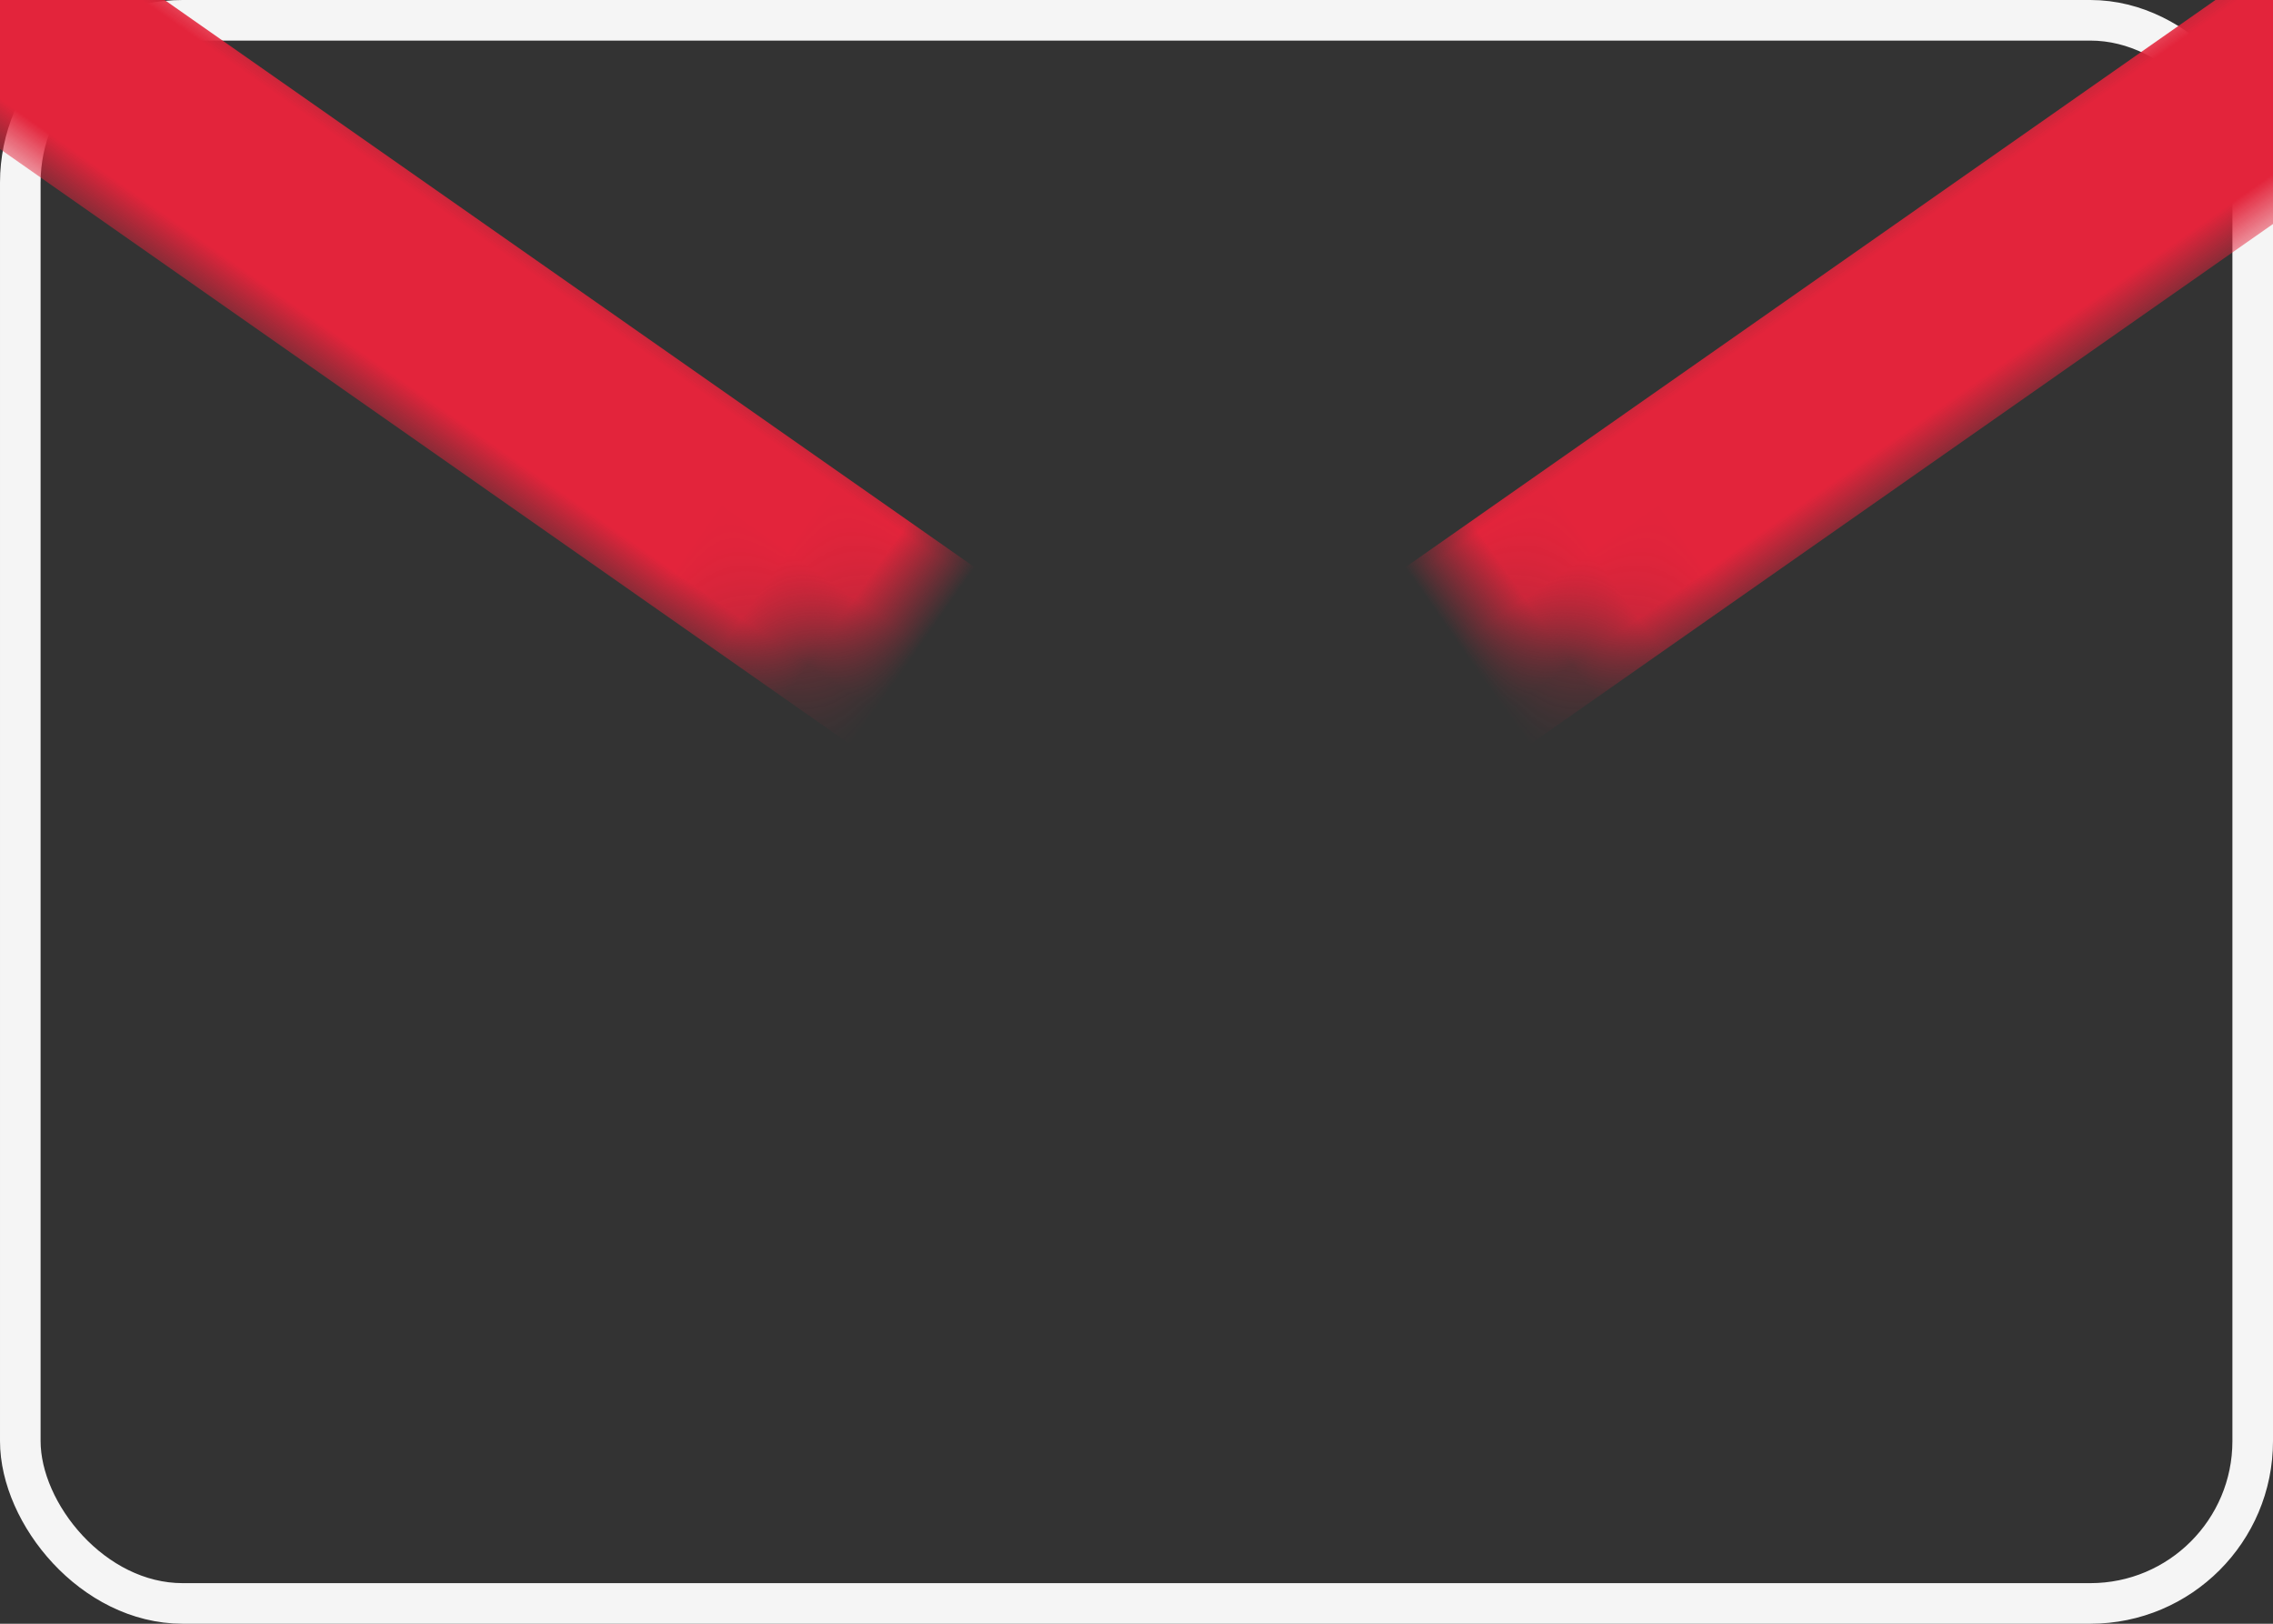
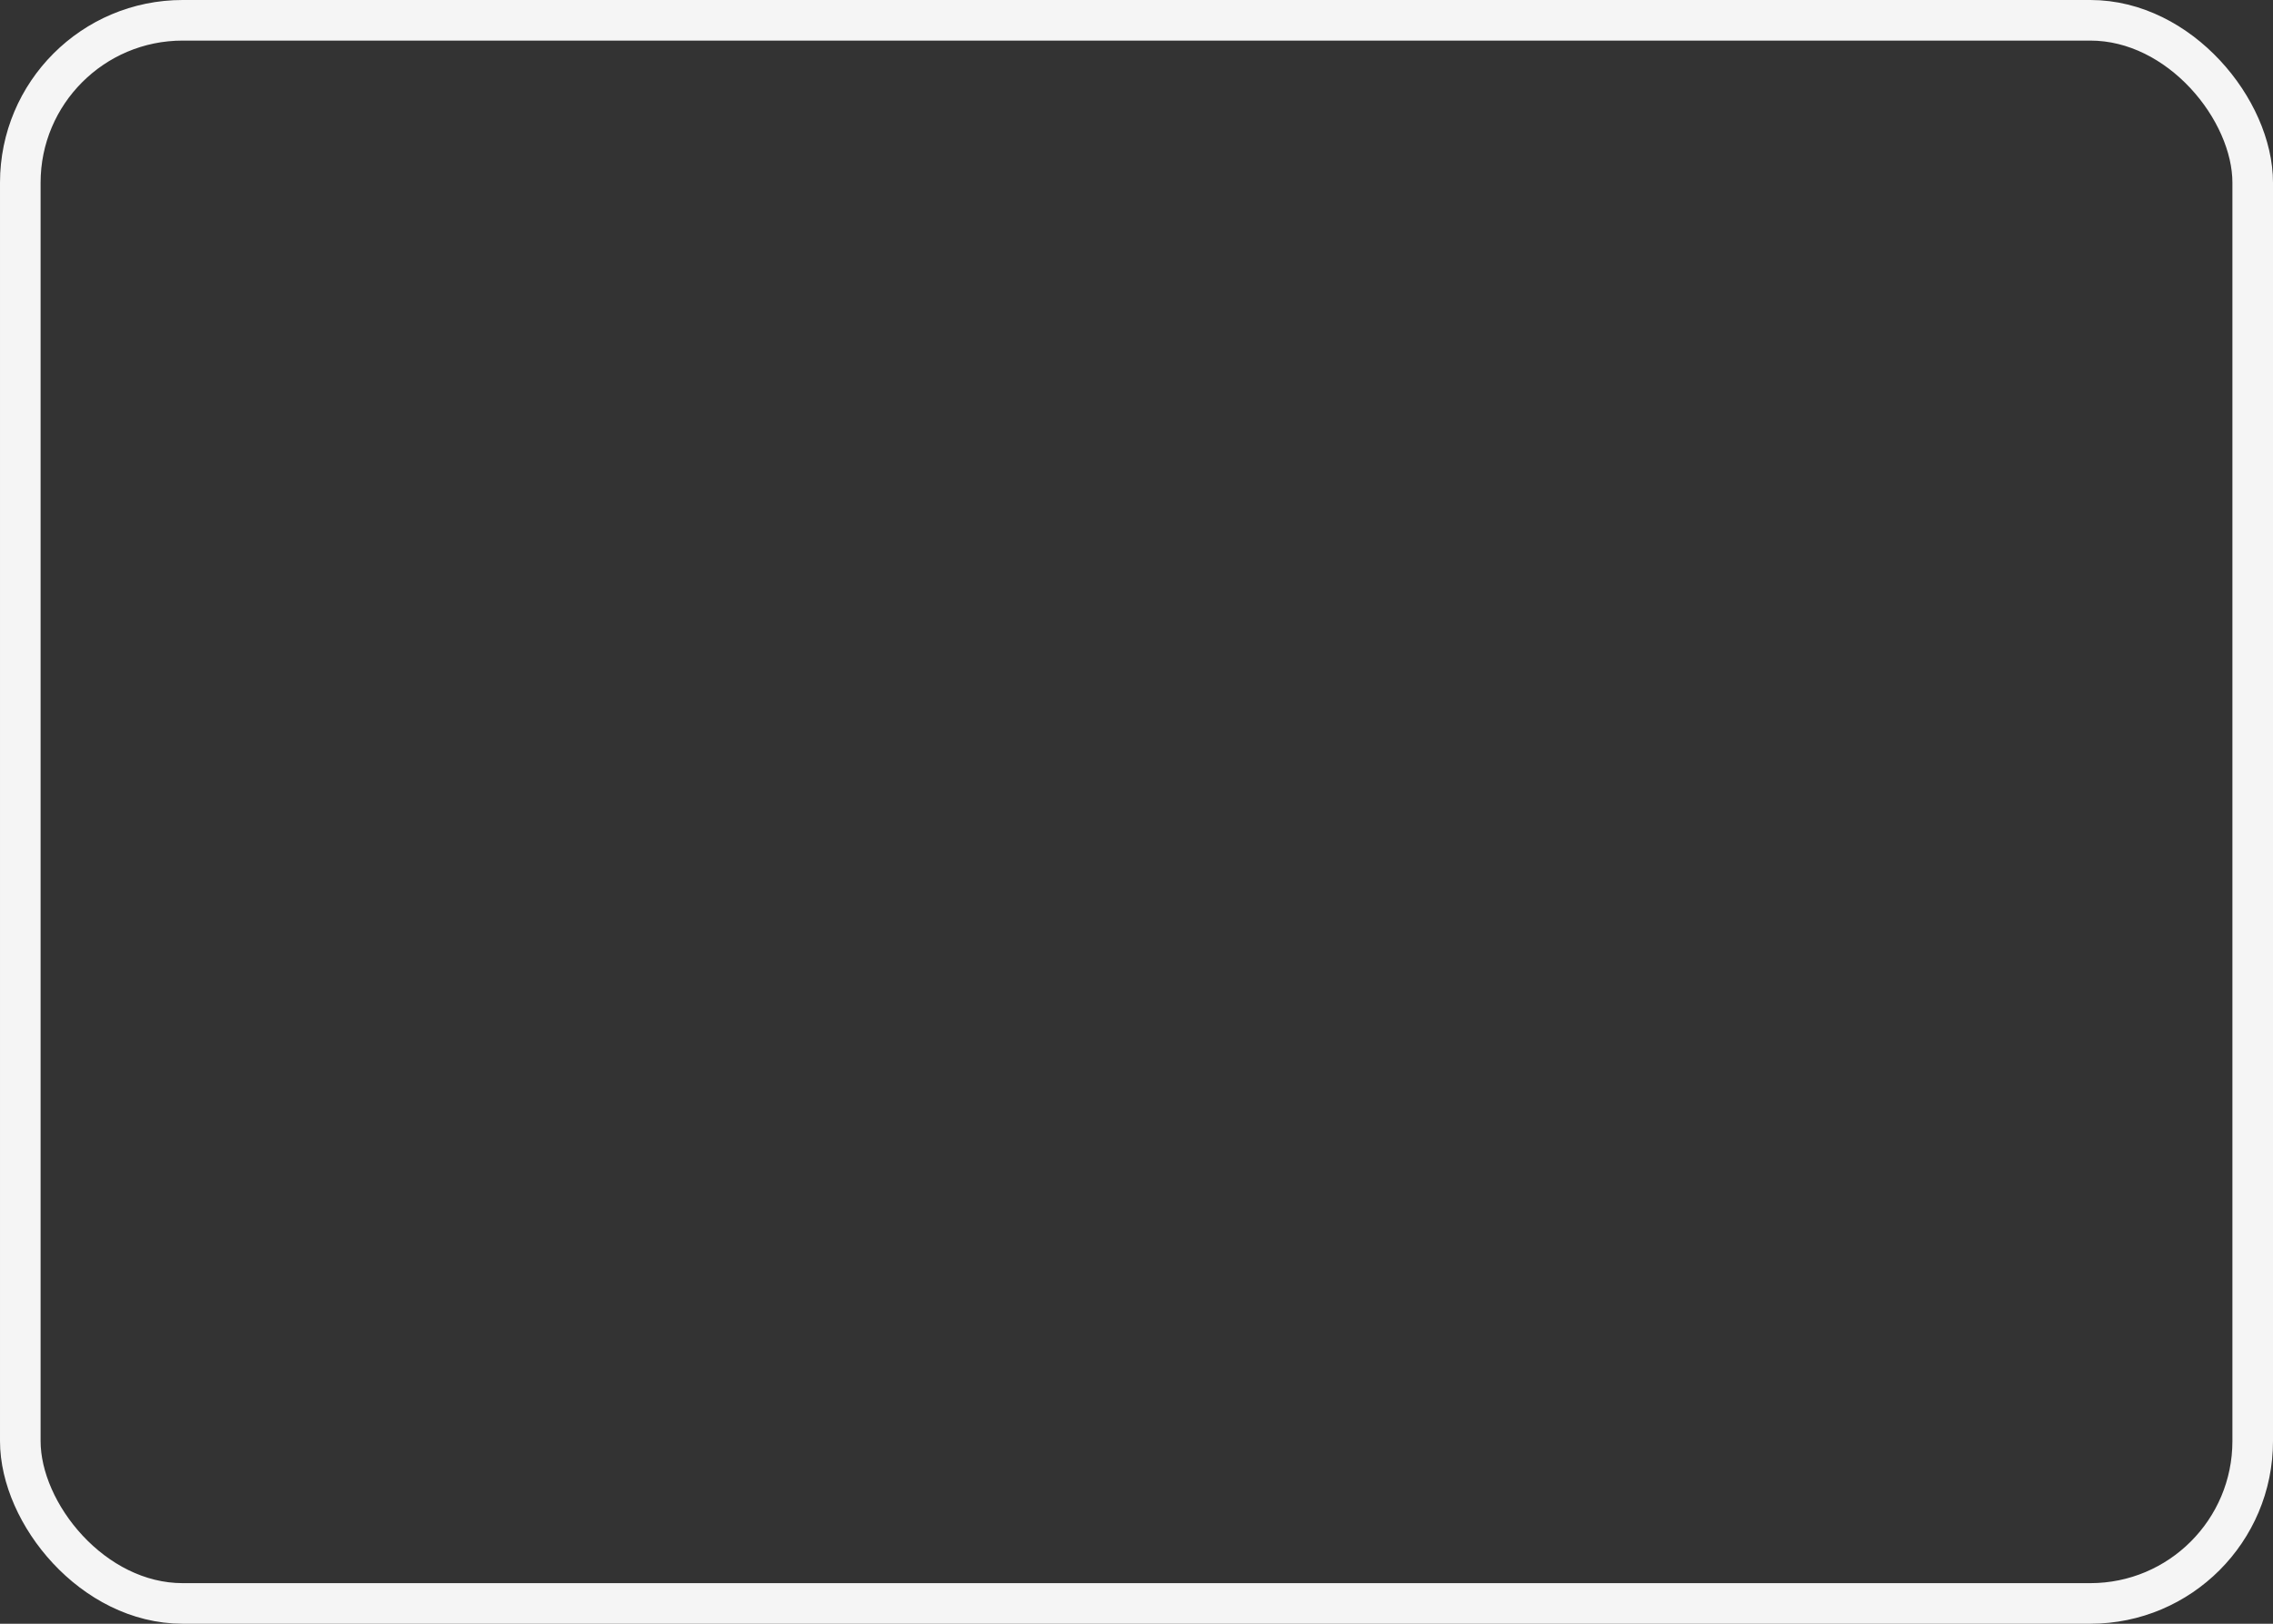
<svg xmlns="http://www.w3.org/2000/svg" xmlns:xlink="http://www.w3.org/1999/xlink" width="28" height="20" viewBox="0 0 28 20">
  <rect x="0" y="0" width="28" height="20" fill="#333333" stroke="none" />
  <defs>
-     <rect id="je-a" width="28" height="20" rx="2" />
    <path id="je-c" d="M0.667,3.833 L0.667,2.674 C0.667,1.934 1.257,1.333 1.999,1.333 L3.335,1.333 C4.07,1.333 4.667,1.921 4.667,2.674 L4.667,3.833 C4.667,5.619 2.667,6.333 2.667,6.333 C2.667,6.333 0.667,5.619 0.667,3.833 Z" />
  </defs>
  <g fill="none" fill-rule="evenodd">
    <mask id="je-b" fill="#fff">
      <use xlink:href="#je-a" />
    </mask>
    <rect width="27.5" height="19.5" x=".25" y=".25" stroke="#F5F5F5" stroke-width=".5" rx="2" />
    <rect width="2.667" height="49.333" x="13.326" y="-14.193" fill="#E3243B" mask="url(#je-b)" transform="rotate(-55 14.659 10.473)" />
-     <rect width="2.667" height="49.333" x="13.326" y="-14.193" fill="#E3243B" mask="url(#je-b)" transform="scale(-1 1) rotate(-55 0 38.633)" />
    <g mask="url(#je-b)">
      <g transform="translate(12 1.333)">
        <path fill="#FAEF32" d="M1.593,1.333 L1.68,1.282 L0.693,0.712 L1.969,0.855 L1.79,0 L2.667,0.712 L3.544,0 L3.364,0.855 L4.64,0.712 L3.653,1.282 L3.741,1.333 L1.593,1.333 Z" />
        <mask id="je-d" fill="#fff">
          <use xlink:href="#je-c" />
        </mask>
        <use fill="#E3243B" xlink:href="#je-c" />
        <rect width="1" height="1" x="2.333" y="5.333" fill="#FAEF32" mask="url(#je-d)" rx=".5" />
        <rect width="2.667" height="1" x="1.333" y="4" fill="#FAEF32" mask="url(#je-d)" rx=".5" />
        <rect width="2.667" height="1" x="1.333" y="2.667" fill="#FAEF32" mask="url(#je-d)" rx=".5" />
      </g>
    </g>
  </g>
</svg>